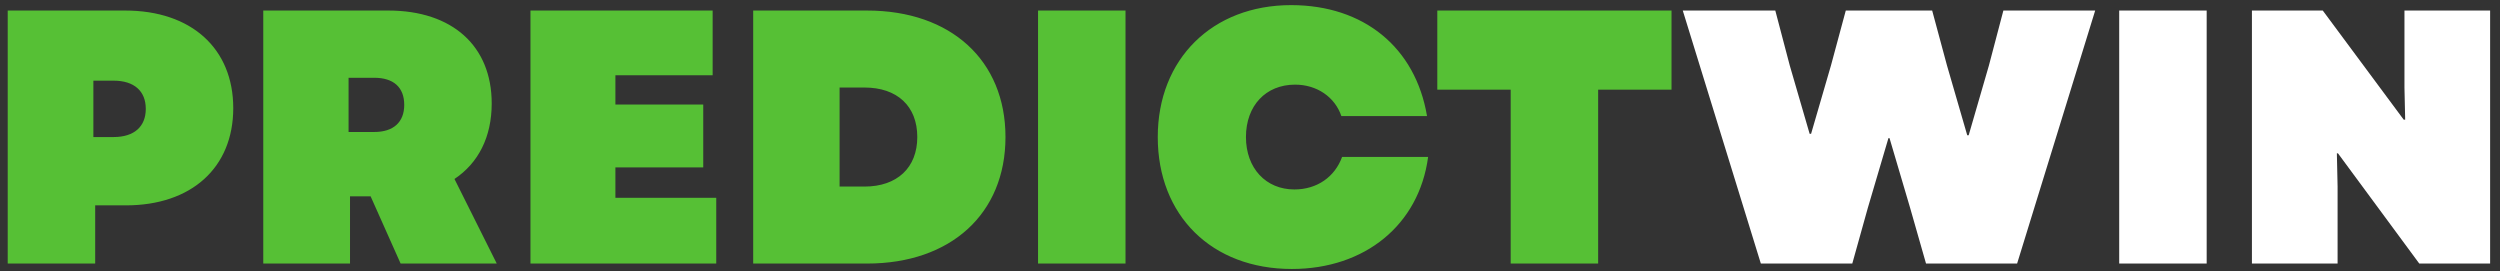
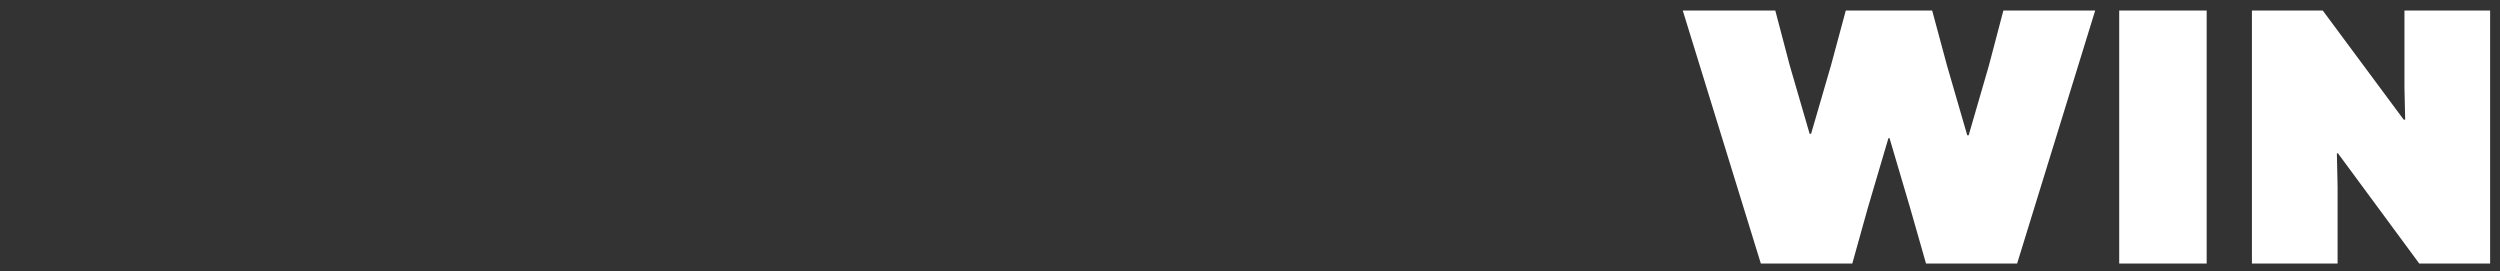
<svg xmlns="http://www.w3.org/2000/svg" width="166" height="18" viewBox="0 0 166 18" fill="none">
  <rect x="0" y="0" width="166" height="18" fill="#333333" stroke="none" />
-   <path d="M0.512 17.5V0.7H8.312C12.704 0.7 15.488 3.22 15.488 7.18C15.488 11.14 12.704 13.636 8.36 13.636H6.32V17.5H0.512ZM6.2 9.1H7.544C8.912 9.1 9.68 8.404 9.68 7.228C9.68 6.052 8.912 5.356 7.544 5.356H6.2V9.1ZM17.481 17.5V0.7H25.785C30.033 0.7 32.649 3.052 32.649 6.868C32.649 9.1 31.761 10.828 30.177 11.884L32.985 17.5H26.601L24.609 13.036H23.241V17.5H17.481ZM23.145 8.764H24.849C26.121 8.764 26.841 8.116 26.841 6.964C26.841 5.788 26.121 5.164 24.849 5.164H23.145V8.764ZM35.223 17.5V0.7H47.319V4.996H40.863V6.94H46.695V11.116H40.863V13.132H47.559V17.5H35.223ZM50.012 17.5V0.7H57.572C63.14 0.7 66.764 4.012 66.764 9.1C66.764 14.188 63.14 17.5 57.572 17.5H50.012ZM55.748 12.388H57.404C59.564 12.388 60.908 11.14 60.908 9.1C60.908 7.036 59.564 5.812 57.404 5.812H55.748V12.388ZM68.926 17.5V0.7H74.734V17.5H68.926ZM85.779 17.86C80.451 17.86 76.875 14.308 76.875 9.1C76.875 3.916 80.499 0.34 85.731 0.34C90.555 0.34 93.987 3.148 94.755 7.708H89.067C88.635 6.436 87.435 5.62 85.995 5.62C84.051 5.62 82.731 7.012 82.731 9.1C82.731 11.164 84.051 12.58 85.947 12.58C87.459 12.58 88.635 11.74 89.115 10.42H94.827C94.227 14.932 90.627 17.86 85.779 17.86ZM100.309 17.5V5.956H95.437V0.7H110.989V5.956H106.117V17.5H100.309Z" fill="#56C035" />
  <path d="M116.92 17.5L111.736 0.7H117.88L118.84 4.348L120.16 8.884H120.256L121.576 4.348L122.56 0.7H128.296L129.28 4.348L130.624 8.98H130.72L132.064 4.348L133.024 0.7H139.12L133.936 17.5H127.888L126.832 13.804L125.464 9.172H125.392L124.024 13.804L122.992 17.5H116.92ZM140.715 17.5V0.7H146.523V17.5H140.715ZM149.528 17.5V0.7H154.232L159.608 7.948H159.704L159.656 5.812V0.7H165.344V17.5H160.64L155.24 10.18H155.168L155.216 12.388V17.5H149.528Z" fill="white" />
</svg>